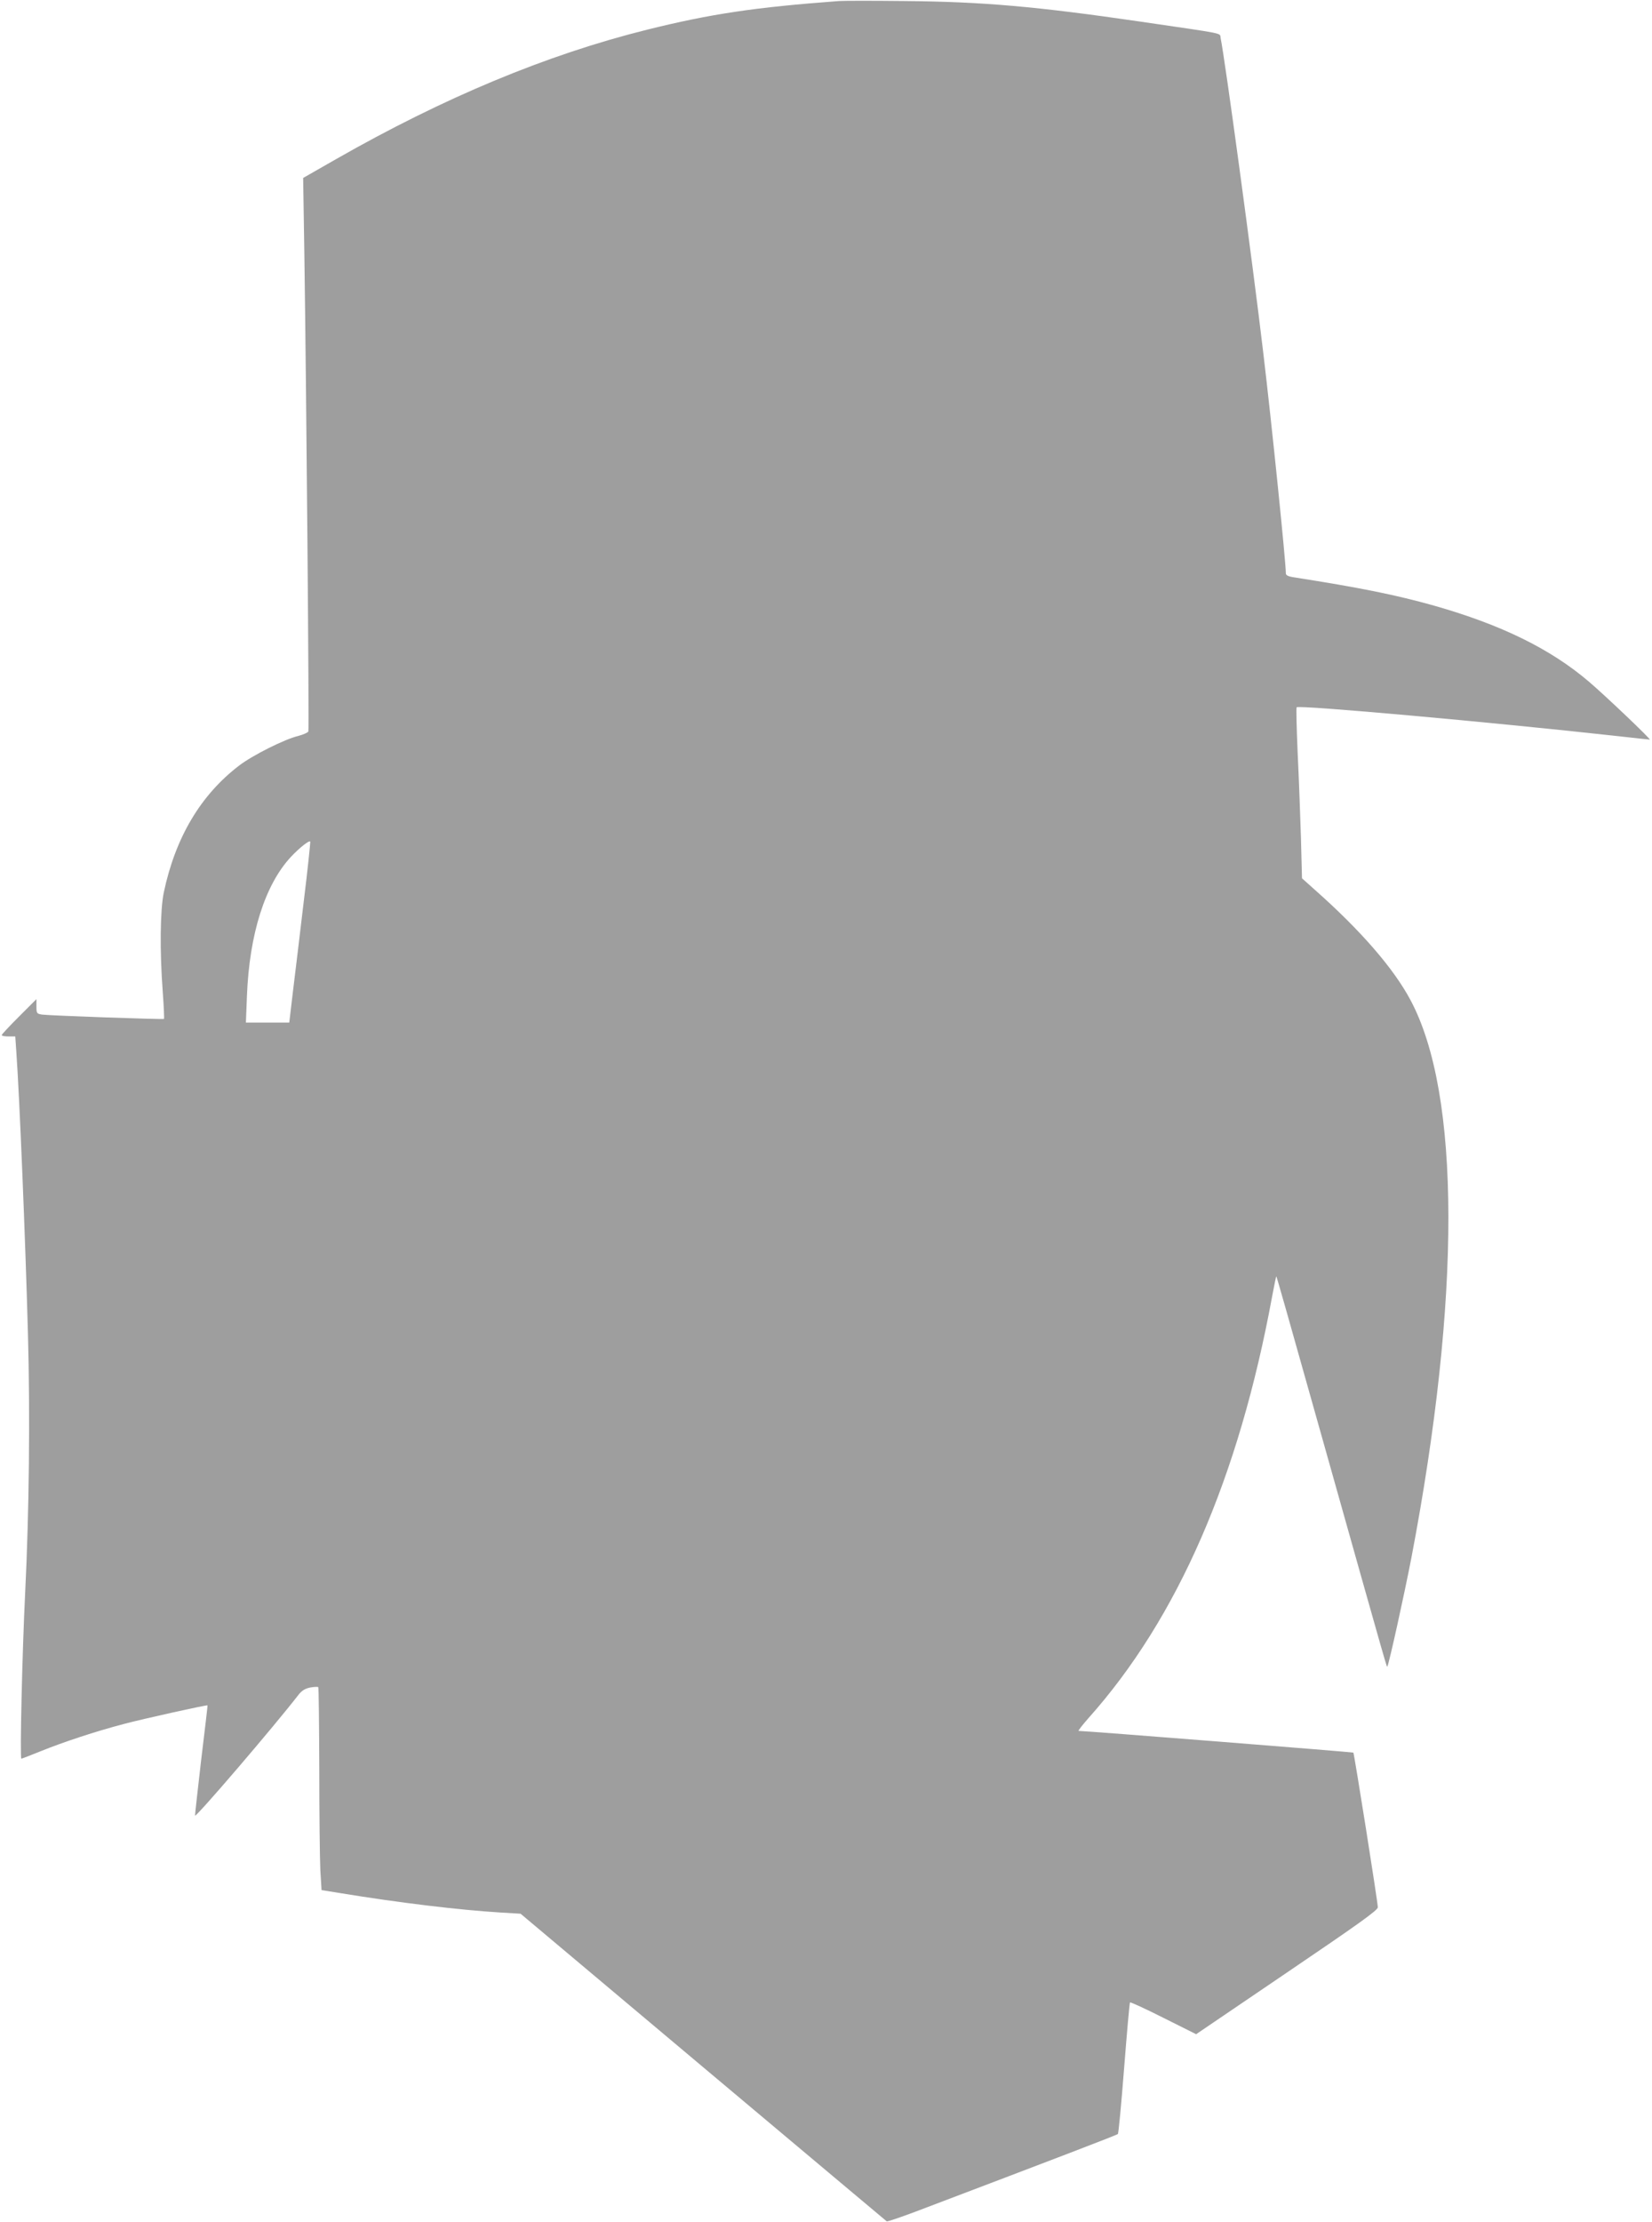
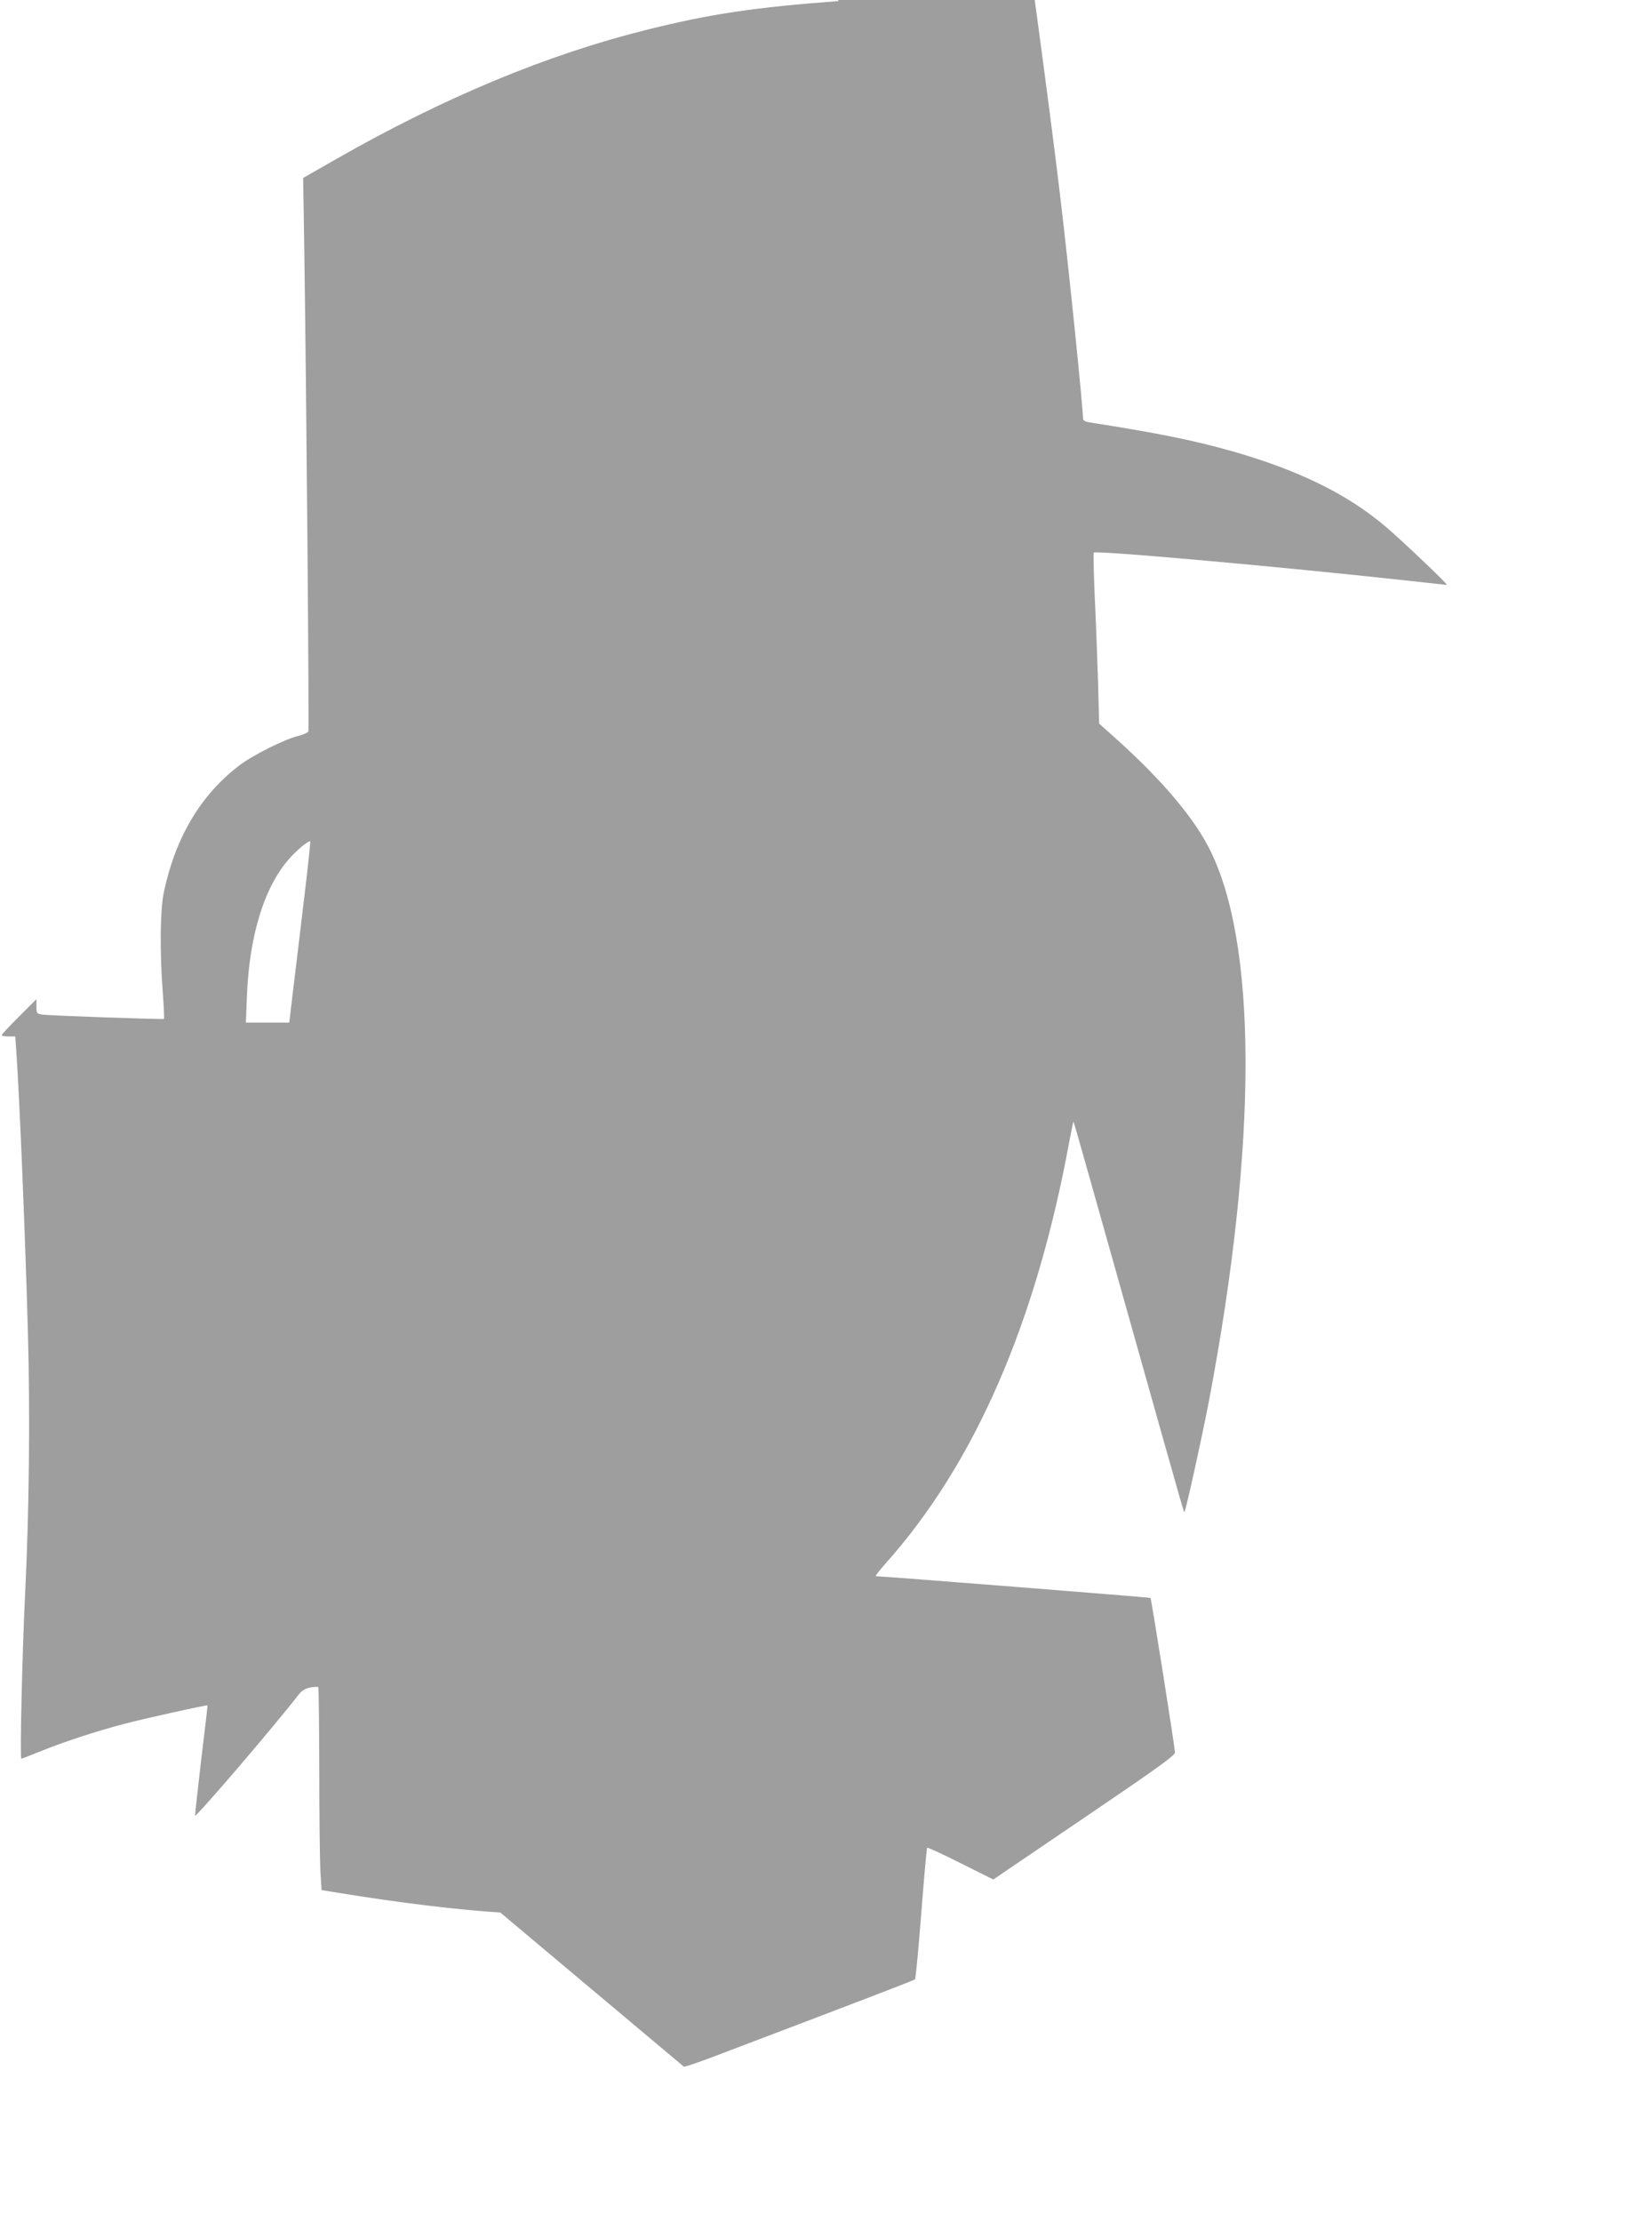
<svg xmlns="http://www.w3.org/2000/svg" version="1.0" width="952pt" height="1280pt" viewBox="0 0 952 1280" preserveAspectRatio="xMidYMid meet">
  <g transform="translate(0,1280) scale(0.1,-0.1)" fill="#9e9e9e" stroke="none">
-     <path d="M4835 12794 c-485 -36 -740 -74 -1106 -165 -579 -144 -1173 -392 -1793 -746 l-189 -108 7 -445 c12 -826 28 -2730 23 -2743 -3 -7 -29 -18 -58 -26 -77 -18 -263 -111 -340 -170 -222 -169 -368 -414 -435 -731 -21 -100 -24 -336 -6 -575 6 -82 9 -152 7 -154 -5 -4 -660 19 -703 25 -30 5 -32 7 -32 47 l0 42 -100 -100 c-55 -55 -100 -103 -100 -107 0 -5 18 -8 39 -8 l39 0 6 -87 c19 -268 52 -1076 67 -1623 13 -472 7 -1029 -16 -1495 -17 -346 -31 -955 -22 -955 3 0 55 20 114 44 129 52 313 113 477 156 117 31 479 111 482 107 1 -1 -16 -144 -37 -317 -20 -173 -36 -316 -35 -318 8 -8 453 511 597 697 19 24 38 35 67 41 23 4 44 5 46 2 3 -2 5 -214 6 -471 0 -256 3 -518 6 -582 l7 -116 106 -17 c340 -56 692 -98 924 -112 l117 -7 1052 -884 c579 -486 1055 -886 1058 -888 4 -2 76 22 161 54 812 308 1165 443 1171 449 4 4 20 175 36 380 16 204 31 375 34 378 3 3 90 -37 193 -89 l188 -94 523 355 c413 280 524 359 524 376 0 29 -136 885 -141 891 -4 3 -1543 125 -1583 125 -5 0 21 33 56 73 514 575 867 1386 1059 2430 12 65 23 117 24 115 3 -3 67 -229 265 -933 396 -1407 371 -1318 375 -1313 8 8 97 411 139 628 285 1495 284 2669 -6 3210 -97 182 -286 400 -549 633 l-76 68 -6 232 c-4 128 -12 348 -19 490 -6 141 -9 260 -6 263 15 14 1117 -85 1850 -166 97 -11 180 -20 185 -20 10 0 -258 255 -351 334 -222 189 -504 327 -890 437 -220 62 -427 104 -818 165 -24 4 -38 11 -38 21 0 67 -82 869 -131 1278 -59 501 -221 1695 -245 1806 -6 31 39 21 -459 94 -603 88 -912 115 -1360 119 -181 2 -352 2 -380 0z m-3085 -5190 c-22 -187 -50 -419 -62 -516 l-21 -178 -125 0 -125 0 6 153 c14 357 104 641 254 802 49 52 107 98 111 87 1 -5 -15 -162 -38 -348z" />
+     <path d="M4835 12794 c-485 -36 -740 -74 -1106 -165 -579 -144 -1173 -392 -1793 -746 l-189 -108 7 -445 c12 -826 28 -2730 23 -2743 -3 -7 -29 -18 -58 -26 -77 -18 -263 -111 -340 -170 -222 -169 -368 -414 -435 -731 -21 -100 -24 -336 -6 -575 6 -82 9 -152 7 -154 -5 -4 -660 19 -703 25 -30 5 -32 7 -32 47 l0 42 -100 -100 c-55 -55 -100 -103 -100 -107 0 -5 18 -8 39 -8 l39 0 6 -87 c19 -268 52 -1076 67 -1623 13 -472 7 -1029 -16 -1495 -17 -346 -31 -955 -22 -955 3 0 55 20 114 44 129 52 313 113 477 156 117 31 479 111 482 107 1 -1 -16 -144 -37 -317 -20 -173 -36 -316 -35 -318 8 -8 453 511 597 697 19 24 38 35 67 41 23 4 44 5 46 2 3 -2 5 -214 6 -471 0 -256 3 -518 6 -582 l7 -116 106 -17 c340 -56 692 -98 924 -112 c579 -486 1055 -886 1058 -888 4 -2 76 22 161 54 812 308 1165 443 1171 449 4 4 20 175 36 380 16 204 31 375 34 378 3 3 90 -37 193 -89 l188 -94 523 355 c413 280 524 359 524 376 0 29 -136 885 -141 891 -4 3 -1543 125 -1583 125 -5 0 21 33 56 73 514 575 867 1386 1059 2430 12 65 23 117 24 115 3 -3 67 -229 265 -933 396 -1407 371 -1318 375 -1313 8 8 97 411 139 628 285 1495 284 2669 -6 3210 -97 182 -286 400 -549 633 l-76 68 -6 232 c-4 128 -12 348 -19 490 -6 141 -9 260 -6 263 15 14 1117 -85 1850 -166 97 -11 180 -20 185 -20 10 0 -258 255 -351 334 -222 189 -504 327 -890 437 -220 62 -427 104 -818 165 -24 4 -38 11 -38 21 0 67 -82 869 -131 1278 -59 501 -221 1695 -245 1806 -6 31 39 21 -459 94 -603 88 -912 115 -1360 119 -181 2 -352 2 -380 0z m-3085 -5190 c-22 -187 -50 -419 -62 -516 l-21 -178 -125 0 -125 0 6 153 c14 357 104 641 254 802 49 52 107 98 111 87 1 -5 -15 -162 -38 -348z" />
  </g>
</svg>